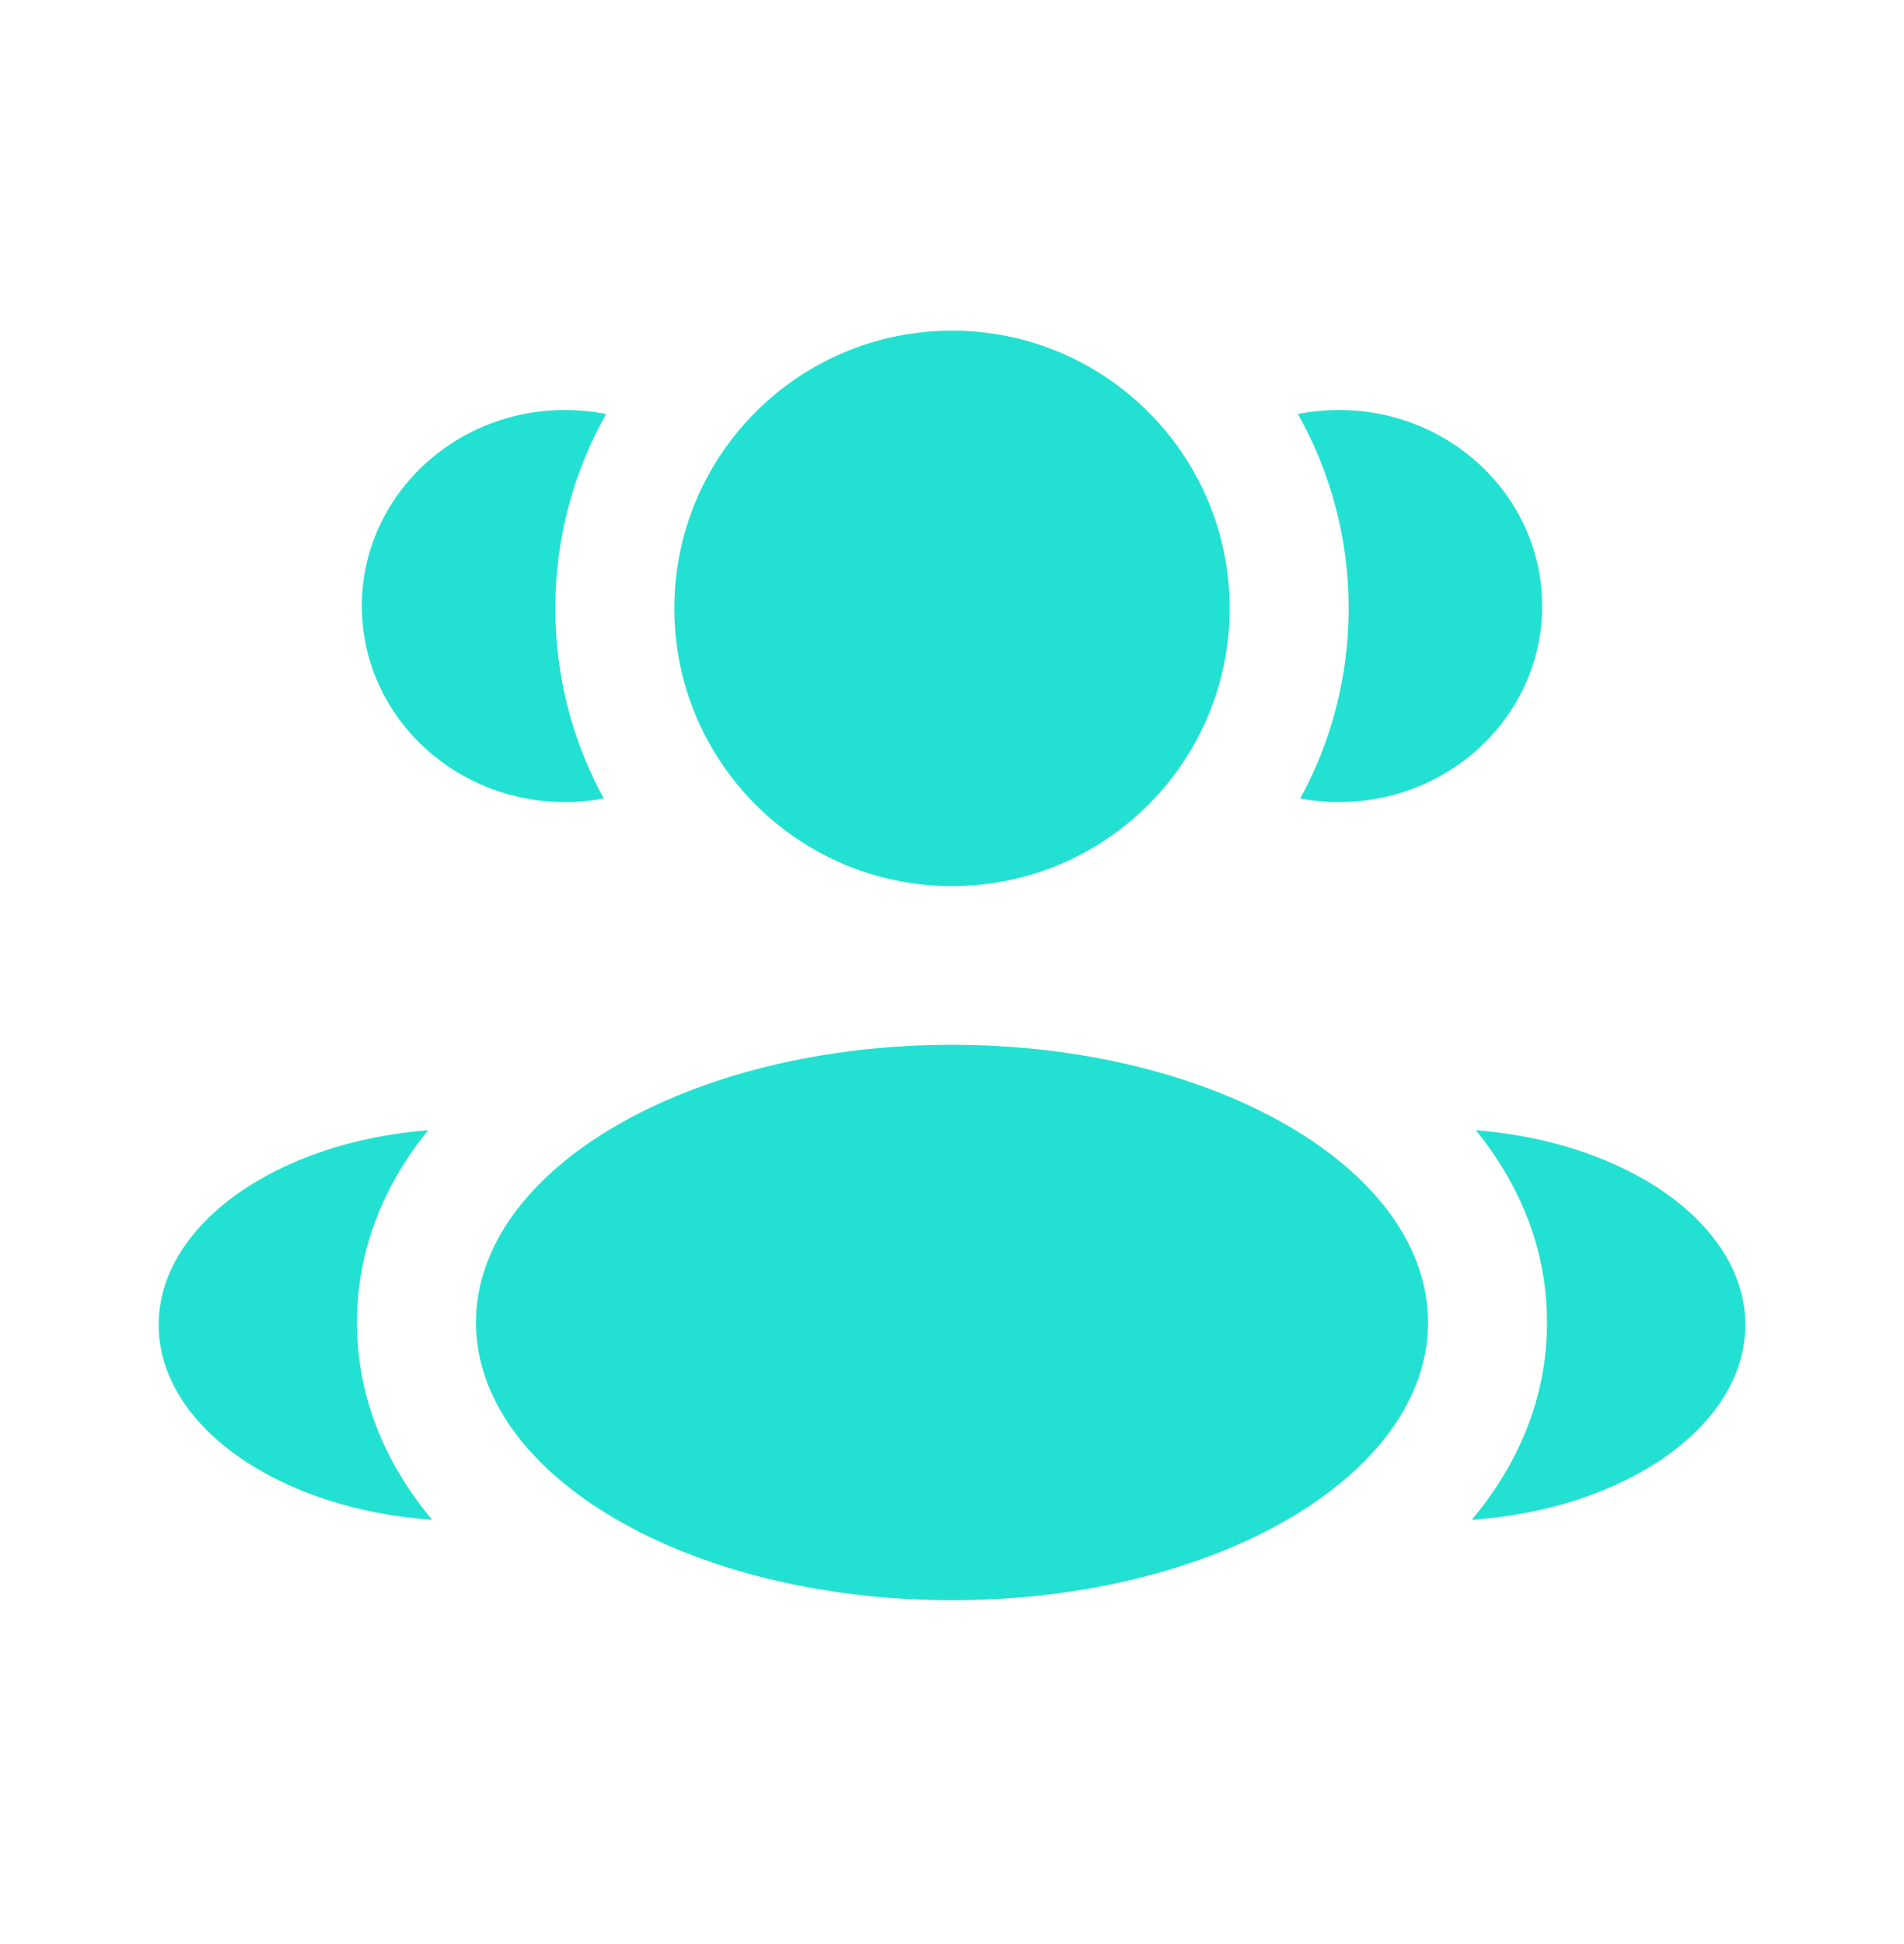
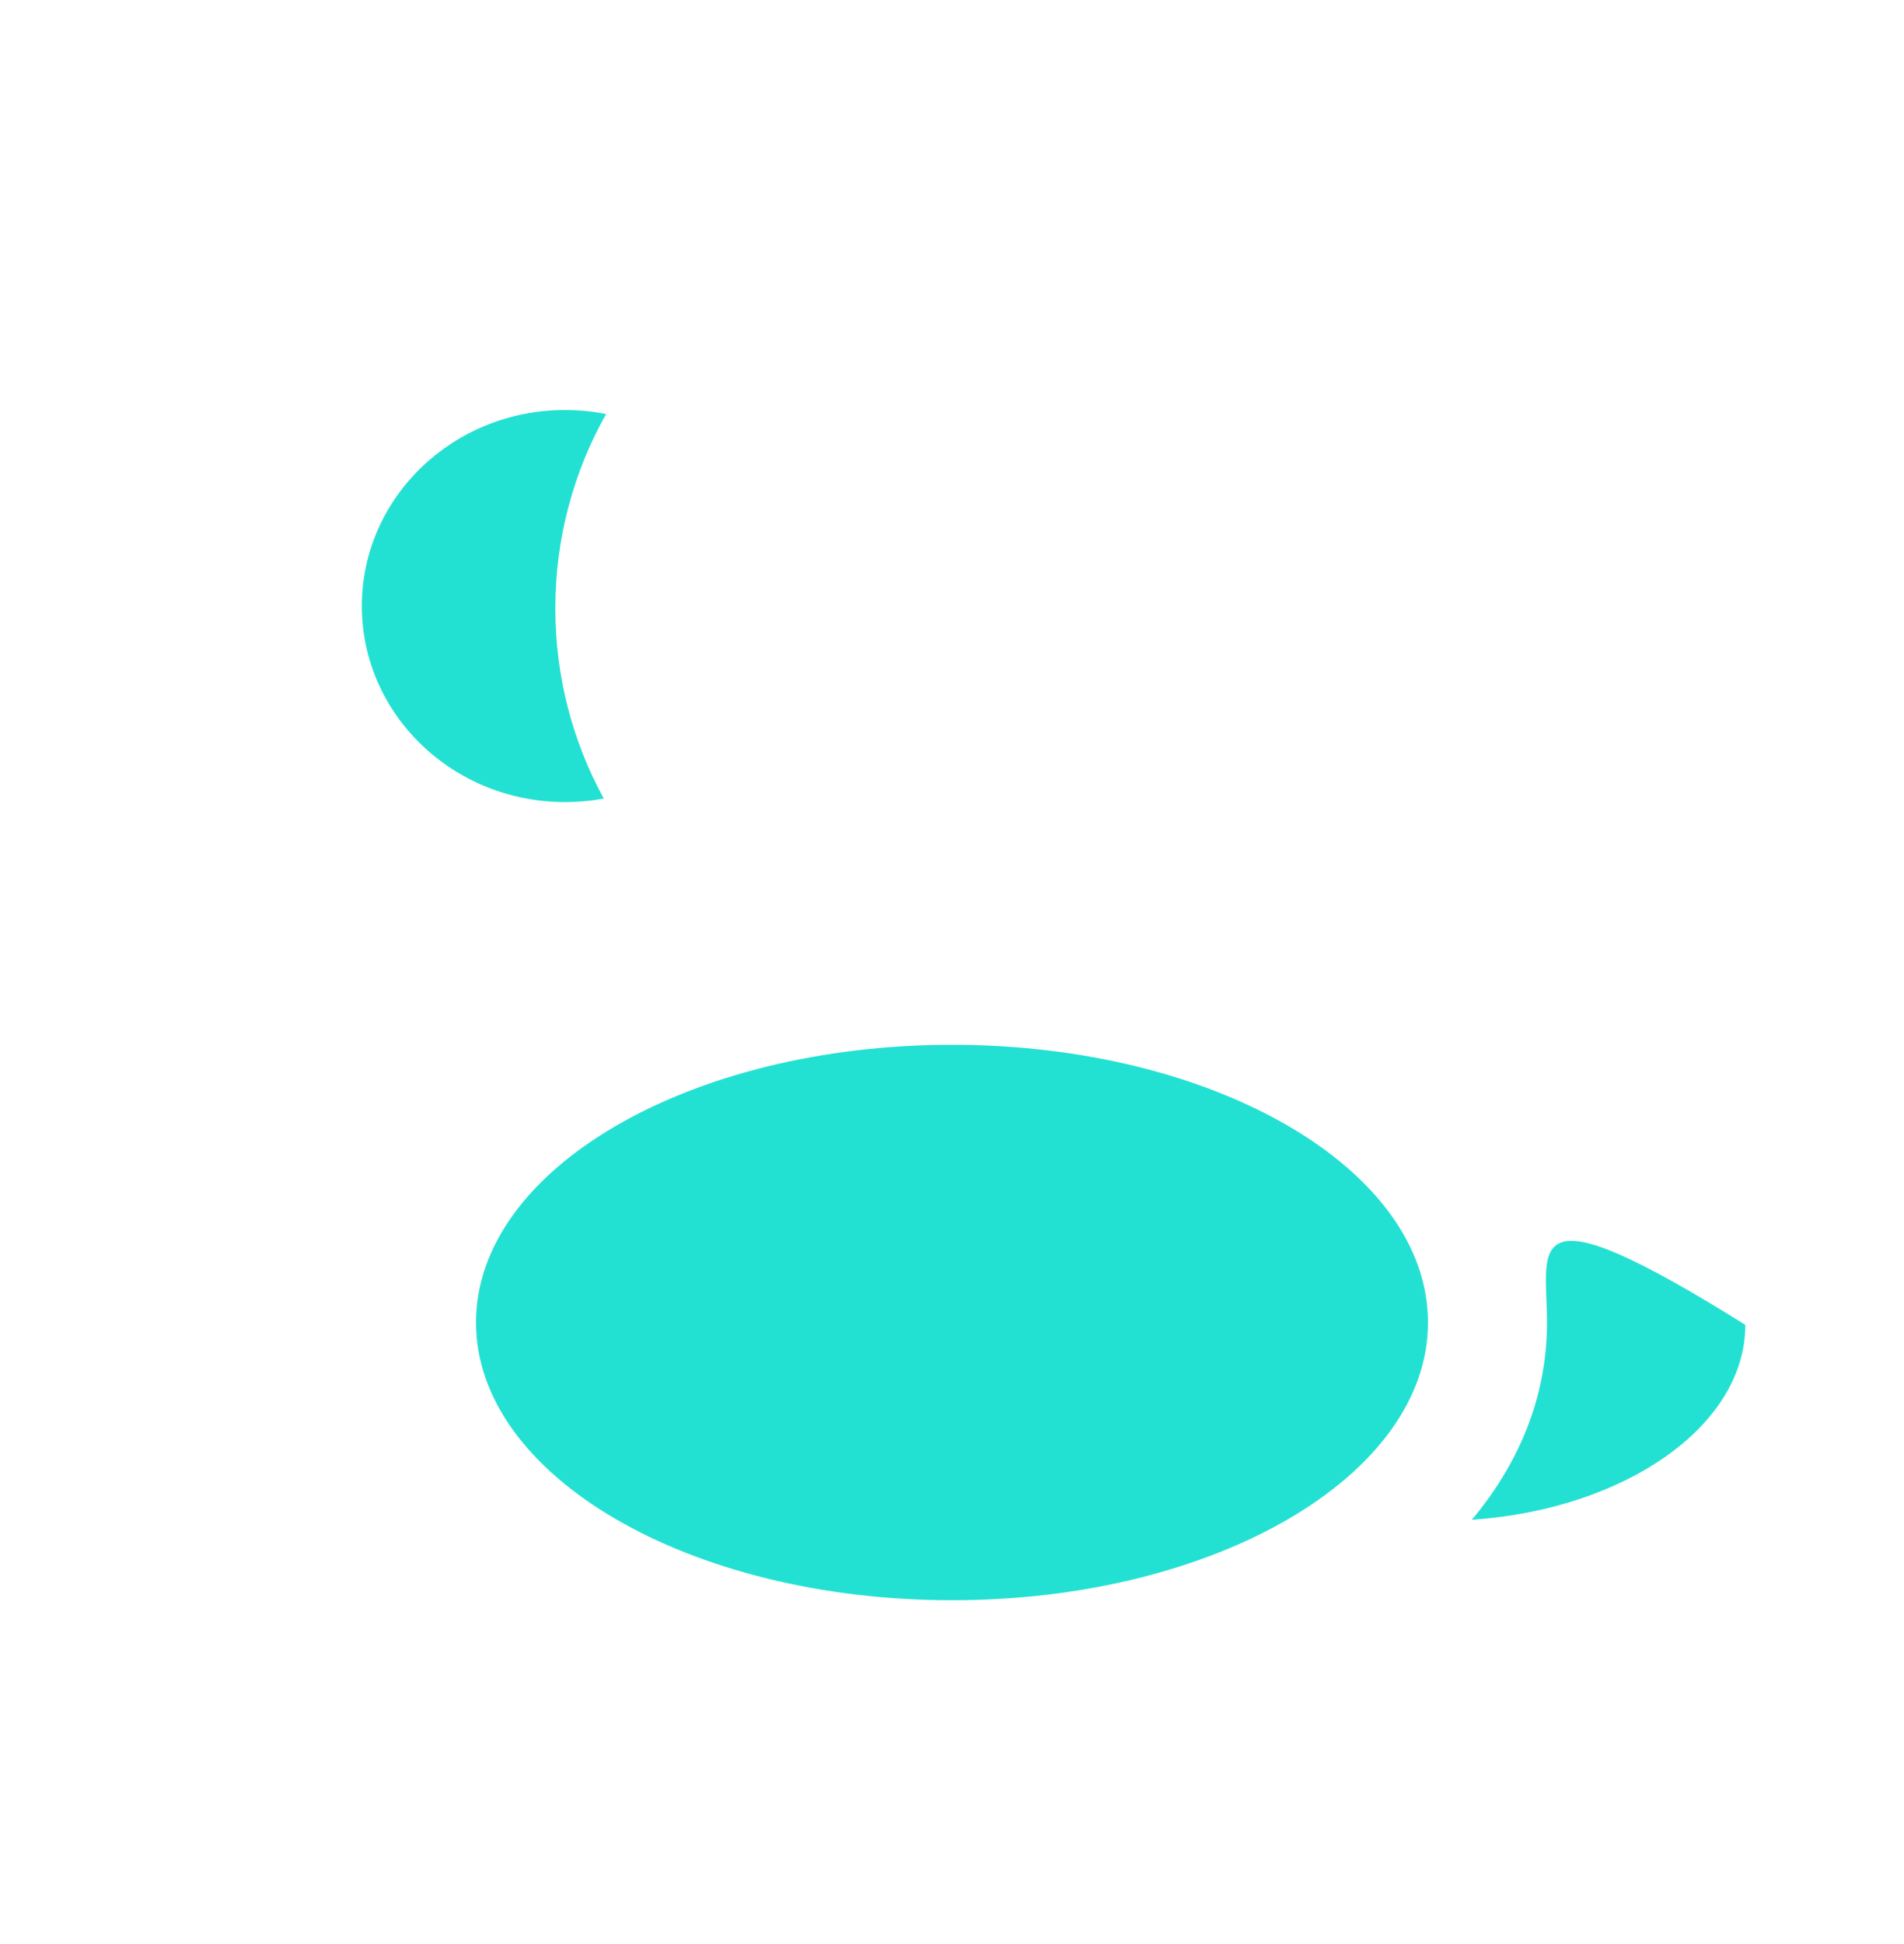
<svg xmlns="http://www.w3.org/2000/svg" width="48" height="49" viewBox="0 0 48 49" fill="none">
-   <path d="M31 15.334C31 19.2 27.866 22.334 24 22.334C20.134 22.334 17 19.2 17 15.334C17 11.468 20.134 8.334 24 8.334C27.866 8.334 31 11.468 31 15.334Z" fill="#23E1D2" />
  <path d="M36 33.334C36 37.2 30.627 40.334 24 40.334C17.373 40.334 12 37.2 12 33.334C12 29.468 17.373 26.334 24 26.334C30.627 26.334 36 29.468 36 33.334Z" fill="#23E1D2" />
  <path d="M14.244 10.334C14.599 10.334 14.945 10.369 15.28 10.435C14.465 11.883 14 13.554 14 15.334C14 17.07 14.443 18.704 15.221 20.127C14.905 20.186 14.578 20.216 14.244 20.216C11.415 20.216 9.122 18.004 9.122 15.275C9.122 12.546 11.415 10.334 14.244 10.334Z" fill="#23E1D2" />
-   <path d="M10.895 38.306C9.759 36.948 9 35.282 9 33.334C9 31.445 9.713 29.822 10.792 28.487C6.982 28.783 4 30.866 4 33.393C4 35.943 7.035 38.042 10.895 38.306Z" fill="#23E1D2" />
-   <path d="M34 15.334C34 17.07 33.557 18.704 32.779 20.127C33.095 20.186 33.422 20.216 33.756 20.216C36.585 20.216 38.878 18.004 38.878 15.275C38.878 12.546 36.585 10.334 33.756 10.334C33.401 10.334 33.054 10.369 32.72 10.435C33.535 11.883 34 13.554 34 15.334Z" fill="#23E1D2" />
-   <path d="M37.105 38.306C40.965 38.042 44 35.943 44 33.393C44 30.866 41.018 28.783 37.208 28.487C38.287 29.822 39 31.445 39 33.334C39 35.282 38.241 36.948 37.105 38.306Z" fill="#23E1D2" />
+   <path d="M37.105 38.306C40.965 38.042 44 35.943 44 33.393C38.287 29.822 39 31.445 39 33.334C39 35.282 38.241 36.948 37.105 38.306Z" fill="#23E1D2" />
</svg>